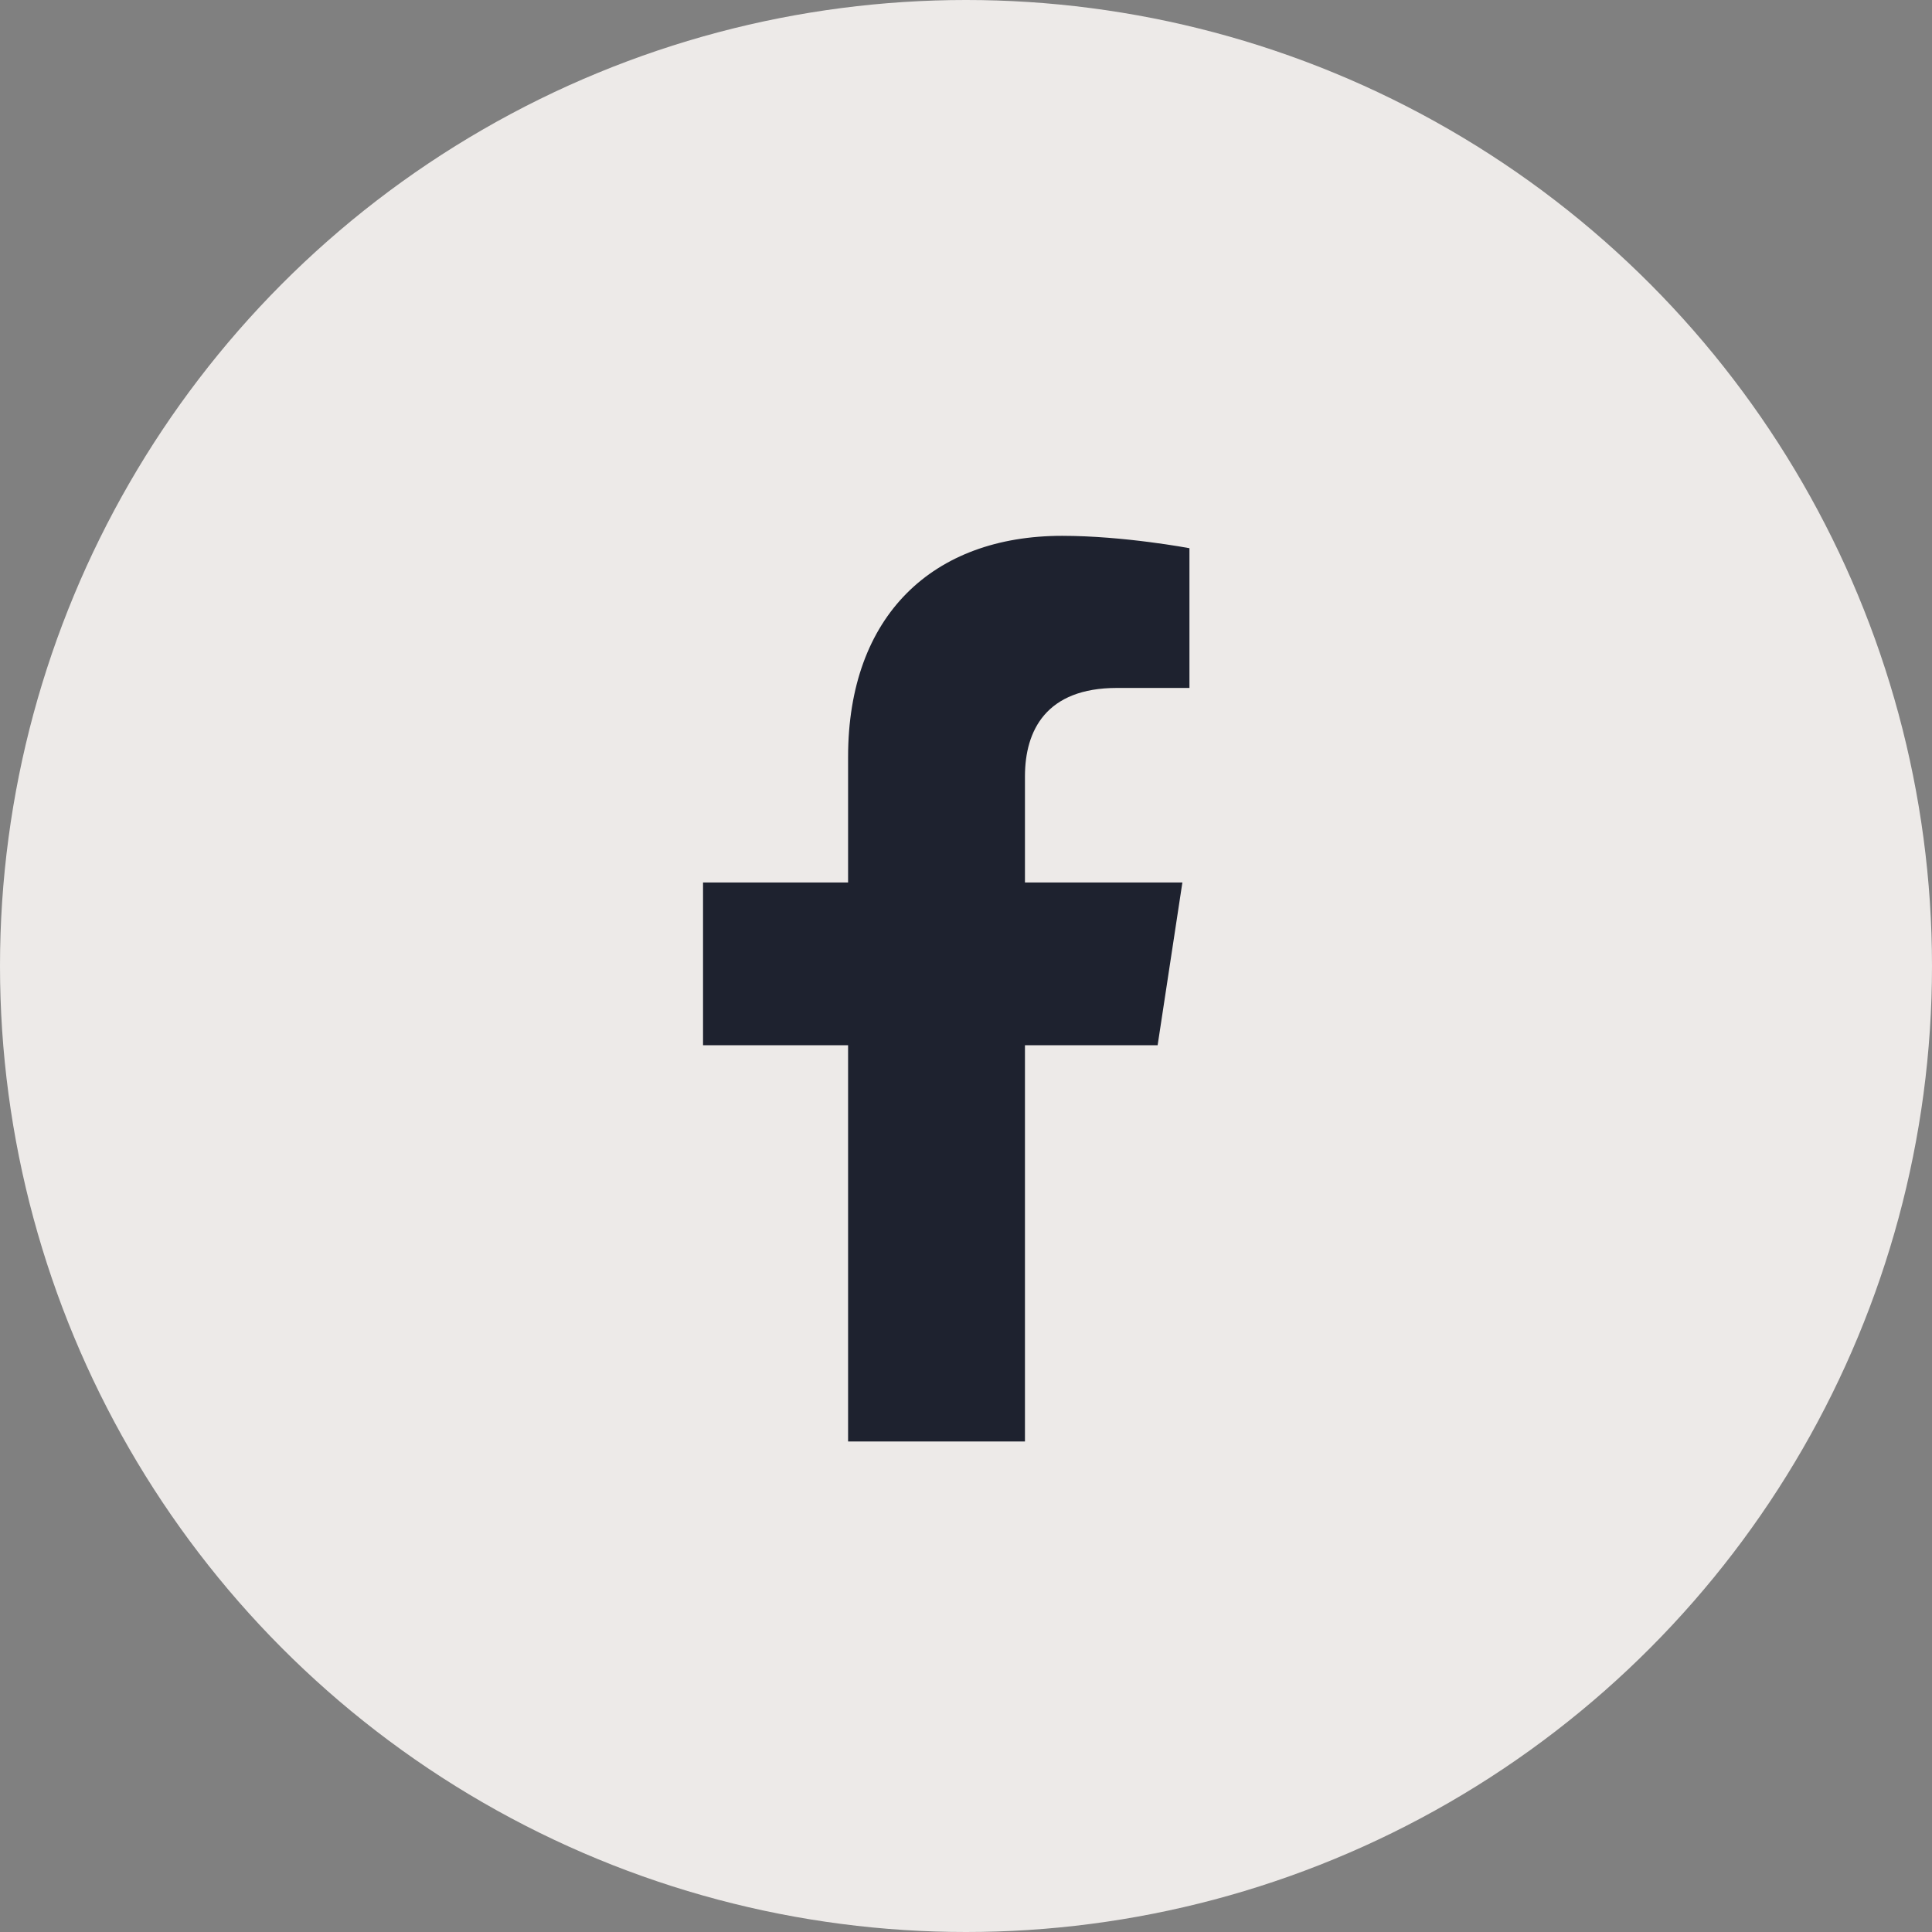
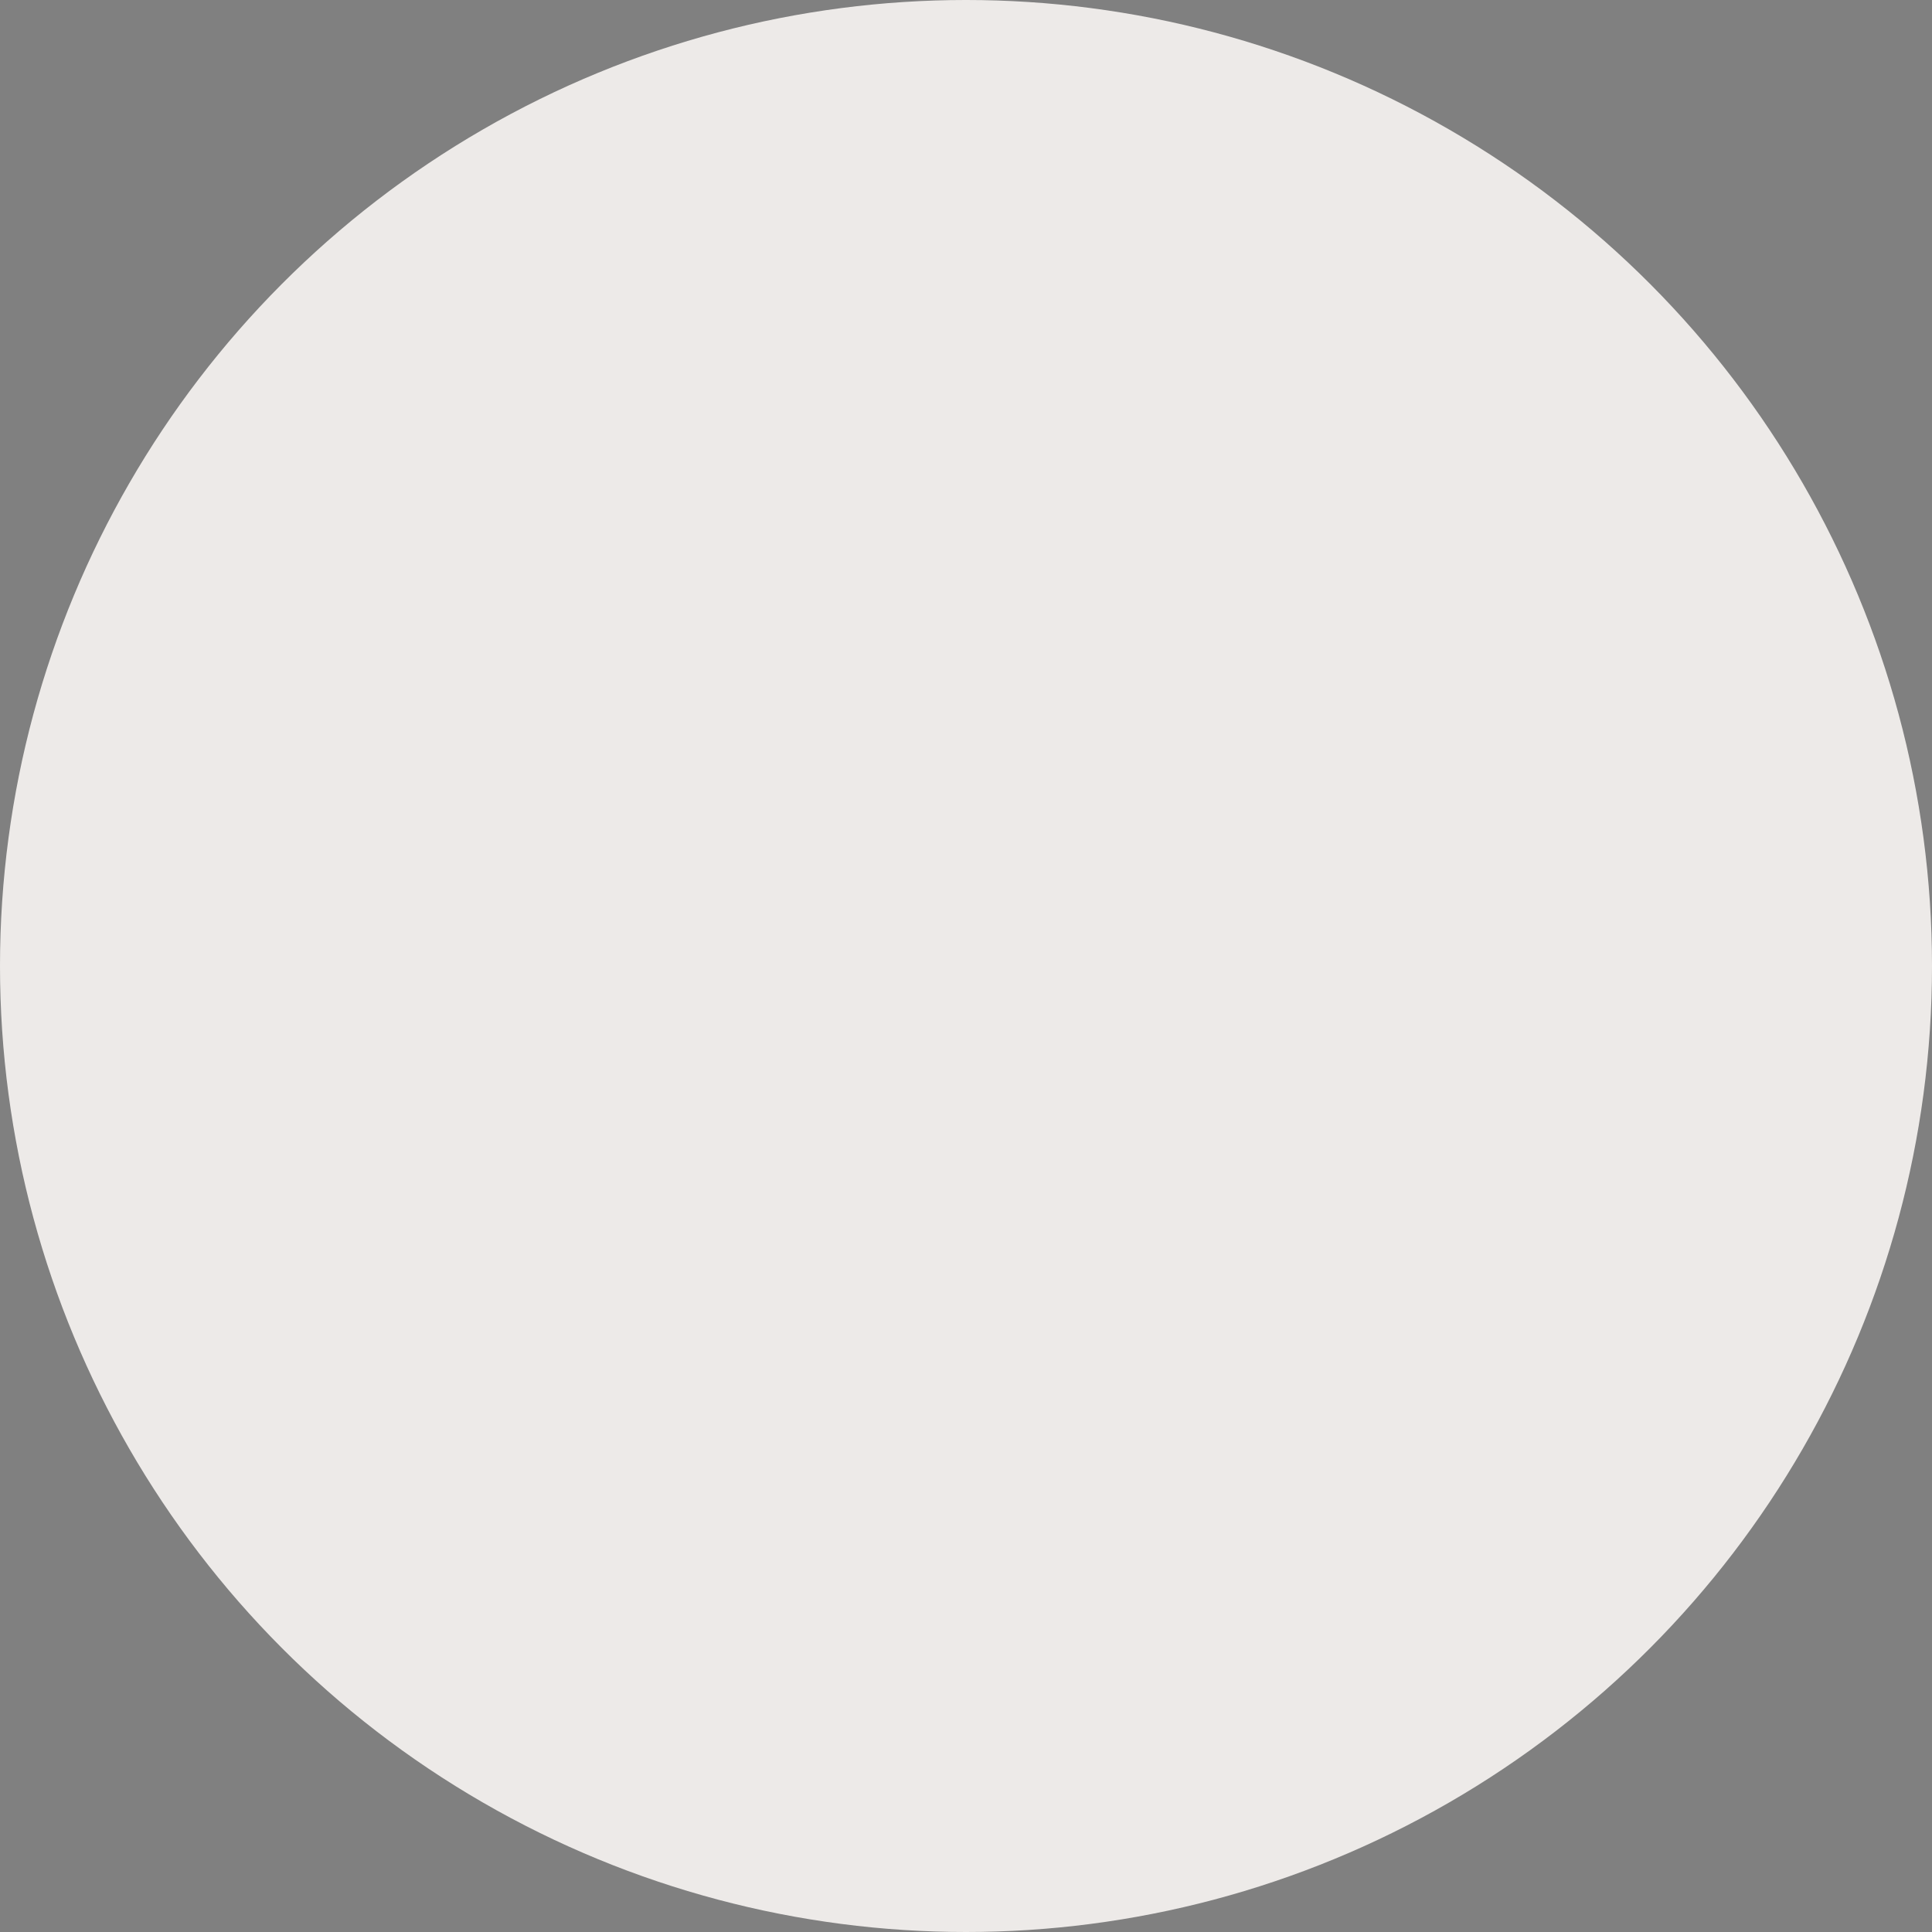
<svg xmlns="http://www.w3.org/2000/svg" width="64" height="64" viewBox="0 0 64 64" fill="none">
  <rect x="0" y="0" width="64" height="64" fill="#808080" stroke="none" />
  <circle cx="32" cy="32" r="32" fill="#EDEAE8" />
-   <path d="M38.348 34.625L39.168 29.234H33.953V25.719C33.953 24.195 34.656 22.789 37 22.789H39.402V18.16C39.402 18.16 37.234 17.75 35.184 17.75C30.906 17.75 28.094 20.387 28.094 25.074V29.234H23.289V34.625H28.094V47.75H33.953V34.625H38.348Z" fill="#1E222F" />
</svg>